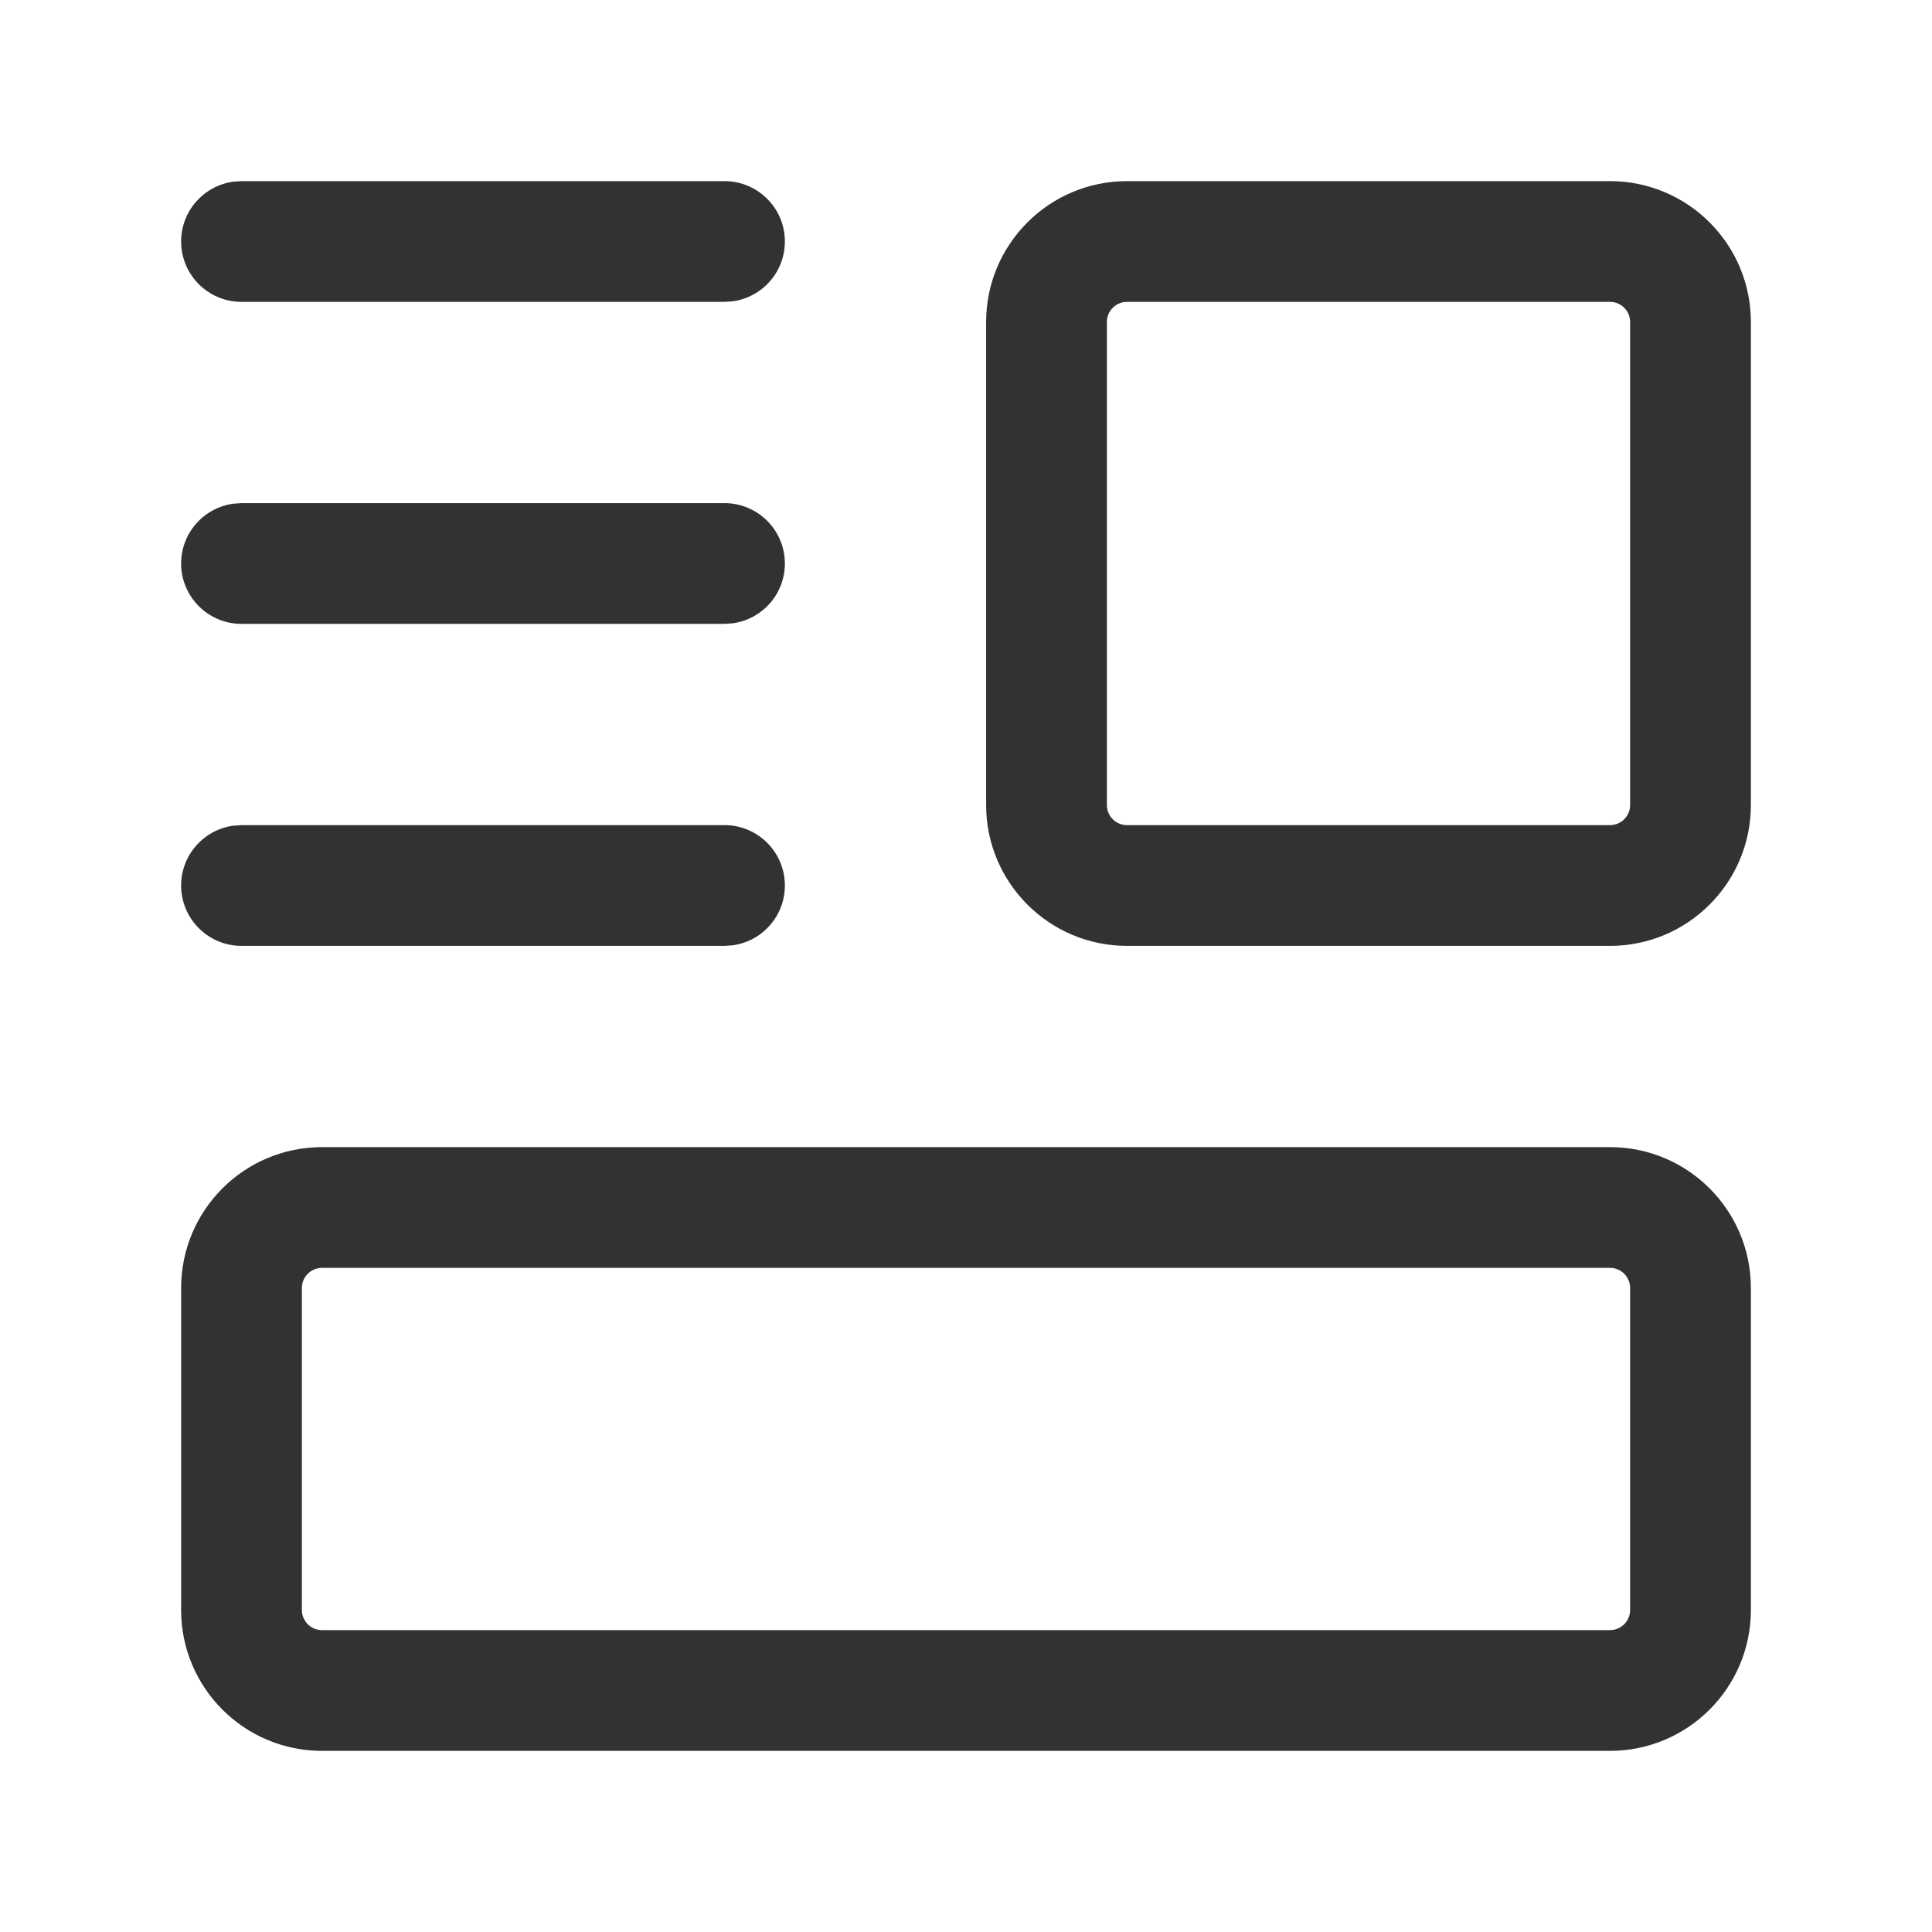
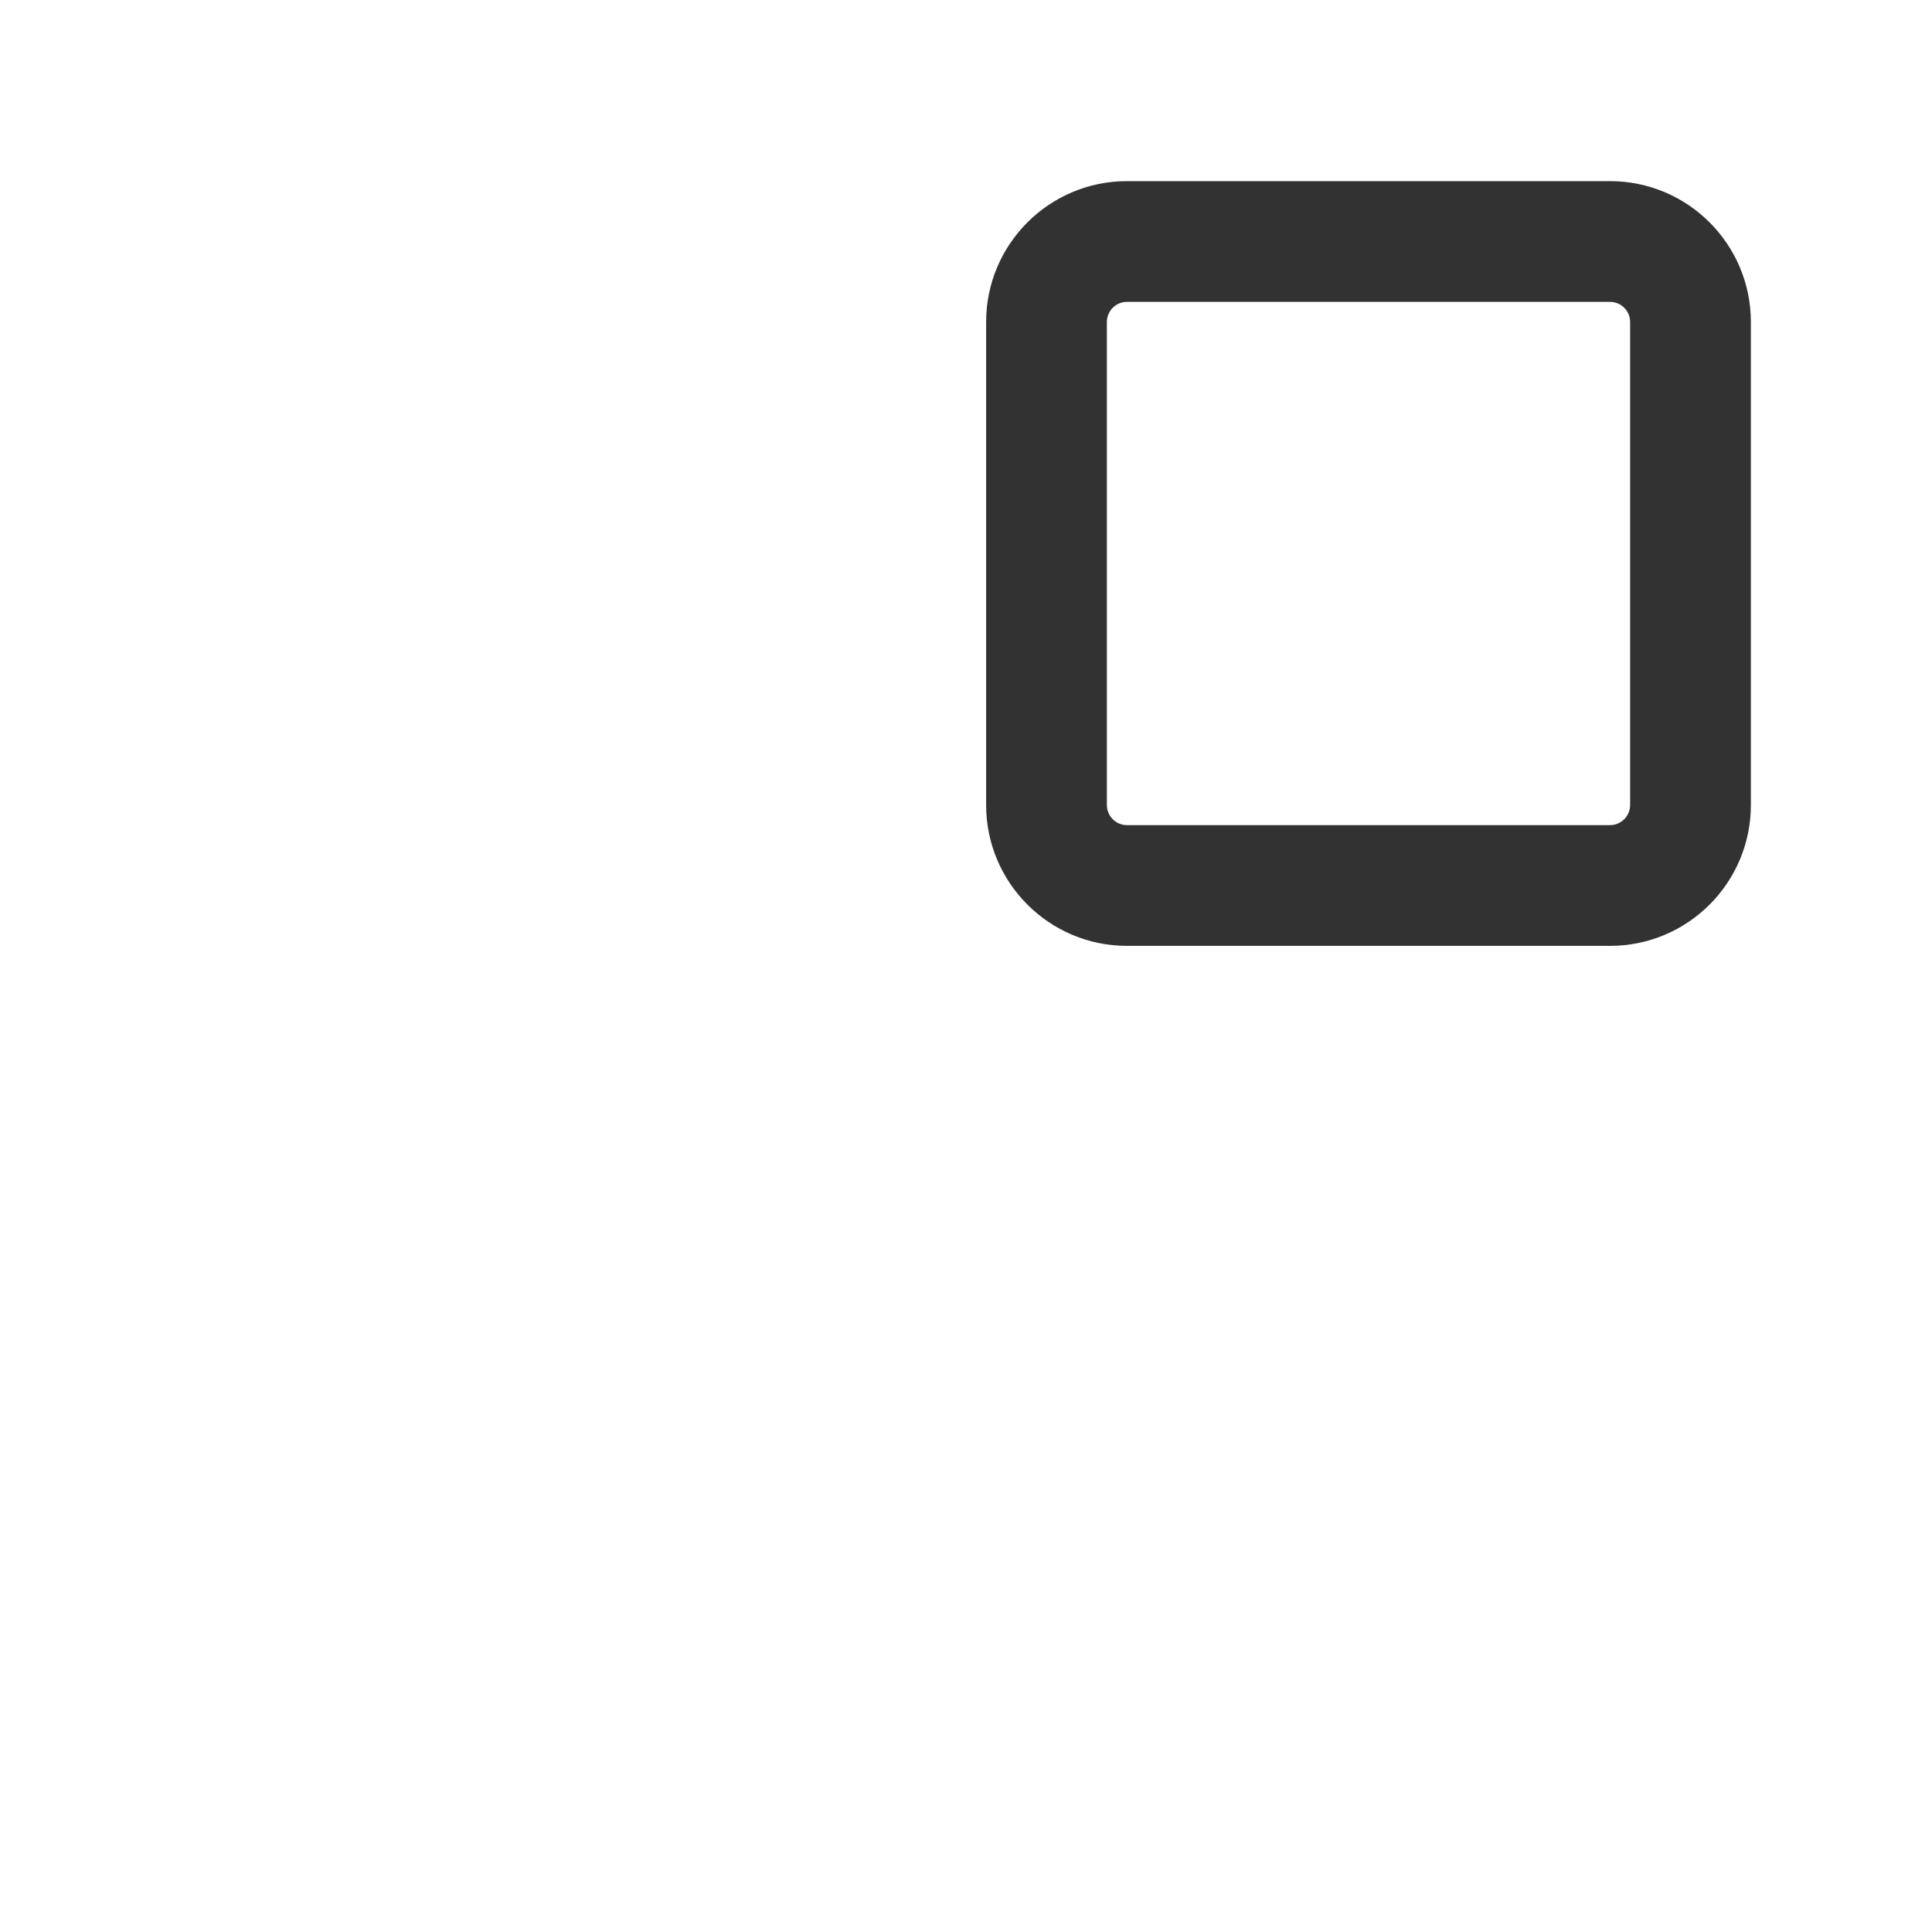
<svg xmlns="http://www.w3.org/2000/svg" version="1.1" viewBox="0 0 24 24">
  <g>
    <g>
      <g>
        <g>
          <g transform="translate(3 2.5)">
            <g>
-               <path fill="#323232" stroke="none" d="M17 11.75H1C.034 11.75-.75 12.534-.75 13.5V17.5C-.75 18.466.034 19.25 1 19.25H17C17.966 19.25 18.75 18.466 18.75 17.5V13.5C18.75 12.534 17.966 11.75 17 11.75ZM1 13.25H17C17.138 13.25 17.25 13.362 17.25 13.5V17.5C17.25 17.638 17.138 17.75 17 17.75H1C.862 17.75.75 17.638.75 17.5V13.5C.75 13.362.862 13.25 1 13.25Z" />
              <path fill="#323232" stroke="none" d="M17-.25H11C10.034-.25 9.25.534 9.25 1.5V7.5C9.25 8.466 10.034 9.25 11 9.25H17C17.966 9.25 18.75 8.466 18.75 7.5V1.5C18.75.534 17.966-.25 17-.25ZM11 1.25H17C17.138 1.25 17.25 1.362 17.25 1.5V7.5C17.25 7.638 17.138 7.75 17 7.75H11C10.862 7.75 10.75 7.638 10.75 7.5V1.5C10.75 1.362 10.862 1.25 11 1.25Z" />
-               <path fill="#323232" stroke="none" d="M6-.25C6.414-.25 6.75.086 6.75.5 6.75.88 6.468 1.193 6.102 1.243L6 1.25H0C-.414 1.25-.75.914-.75.5 -.75.12-.468-.193-.102-.243L0-.25H6Z" />
-               <path fill="#323232" stroke="none" d="M6 3.75C6.414 3.75 6.75 4.086 6.75 4.5 6.75 4.88 6.468 5.193 6.102 5.243L6 5.25H0C-.414 5.25-.75 4.914-.75 4.5 -.75 4.12-.468 3.807-.102 3.757L0 3.75H6Z" />
-               <path fill="#323232" stroke="none" d="M6 7.75C6.414 7.75 6.75 8.086 6.75 8.5 6.75 8.88 6.468 9.193 6.102 9.243L6 9.25H0C-.414 9.25-.75 8.914-.75 8.5 -.75 8.12-.468 7.807-.102 7.757L0 7.75H6Z" />
            </g>
          </g>
-           <polygon fill="none" stroke="none" fill-rule="evenodd" points="0 0 24 0 24 24 0 24" />
        </g>
      </g>
    </g>
  </g>
</svg>